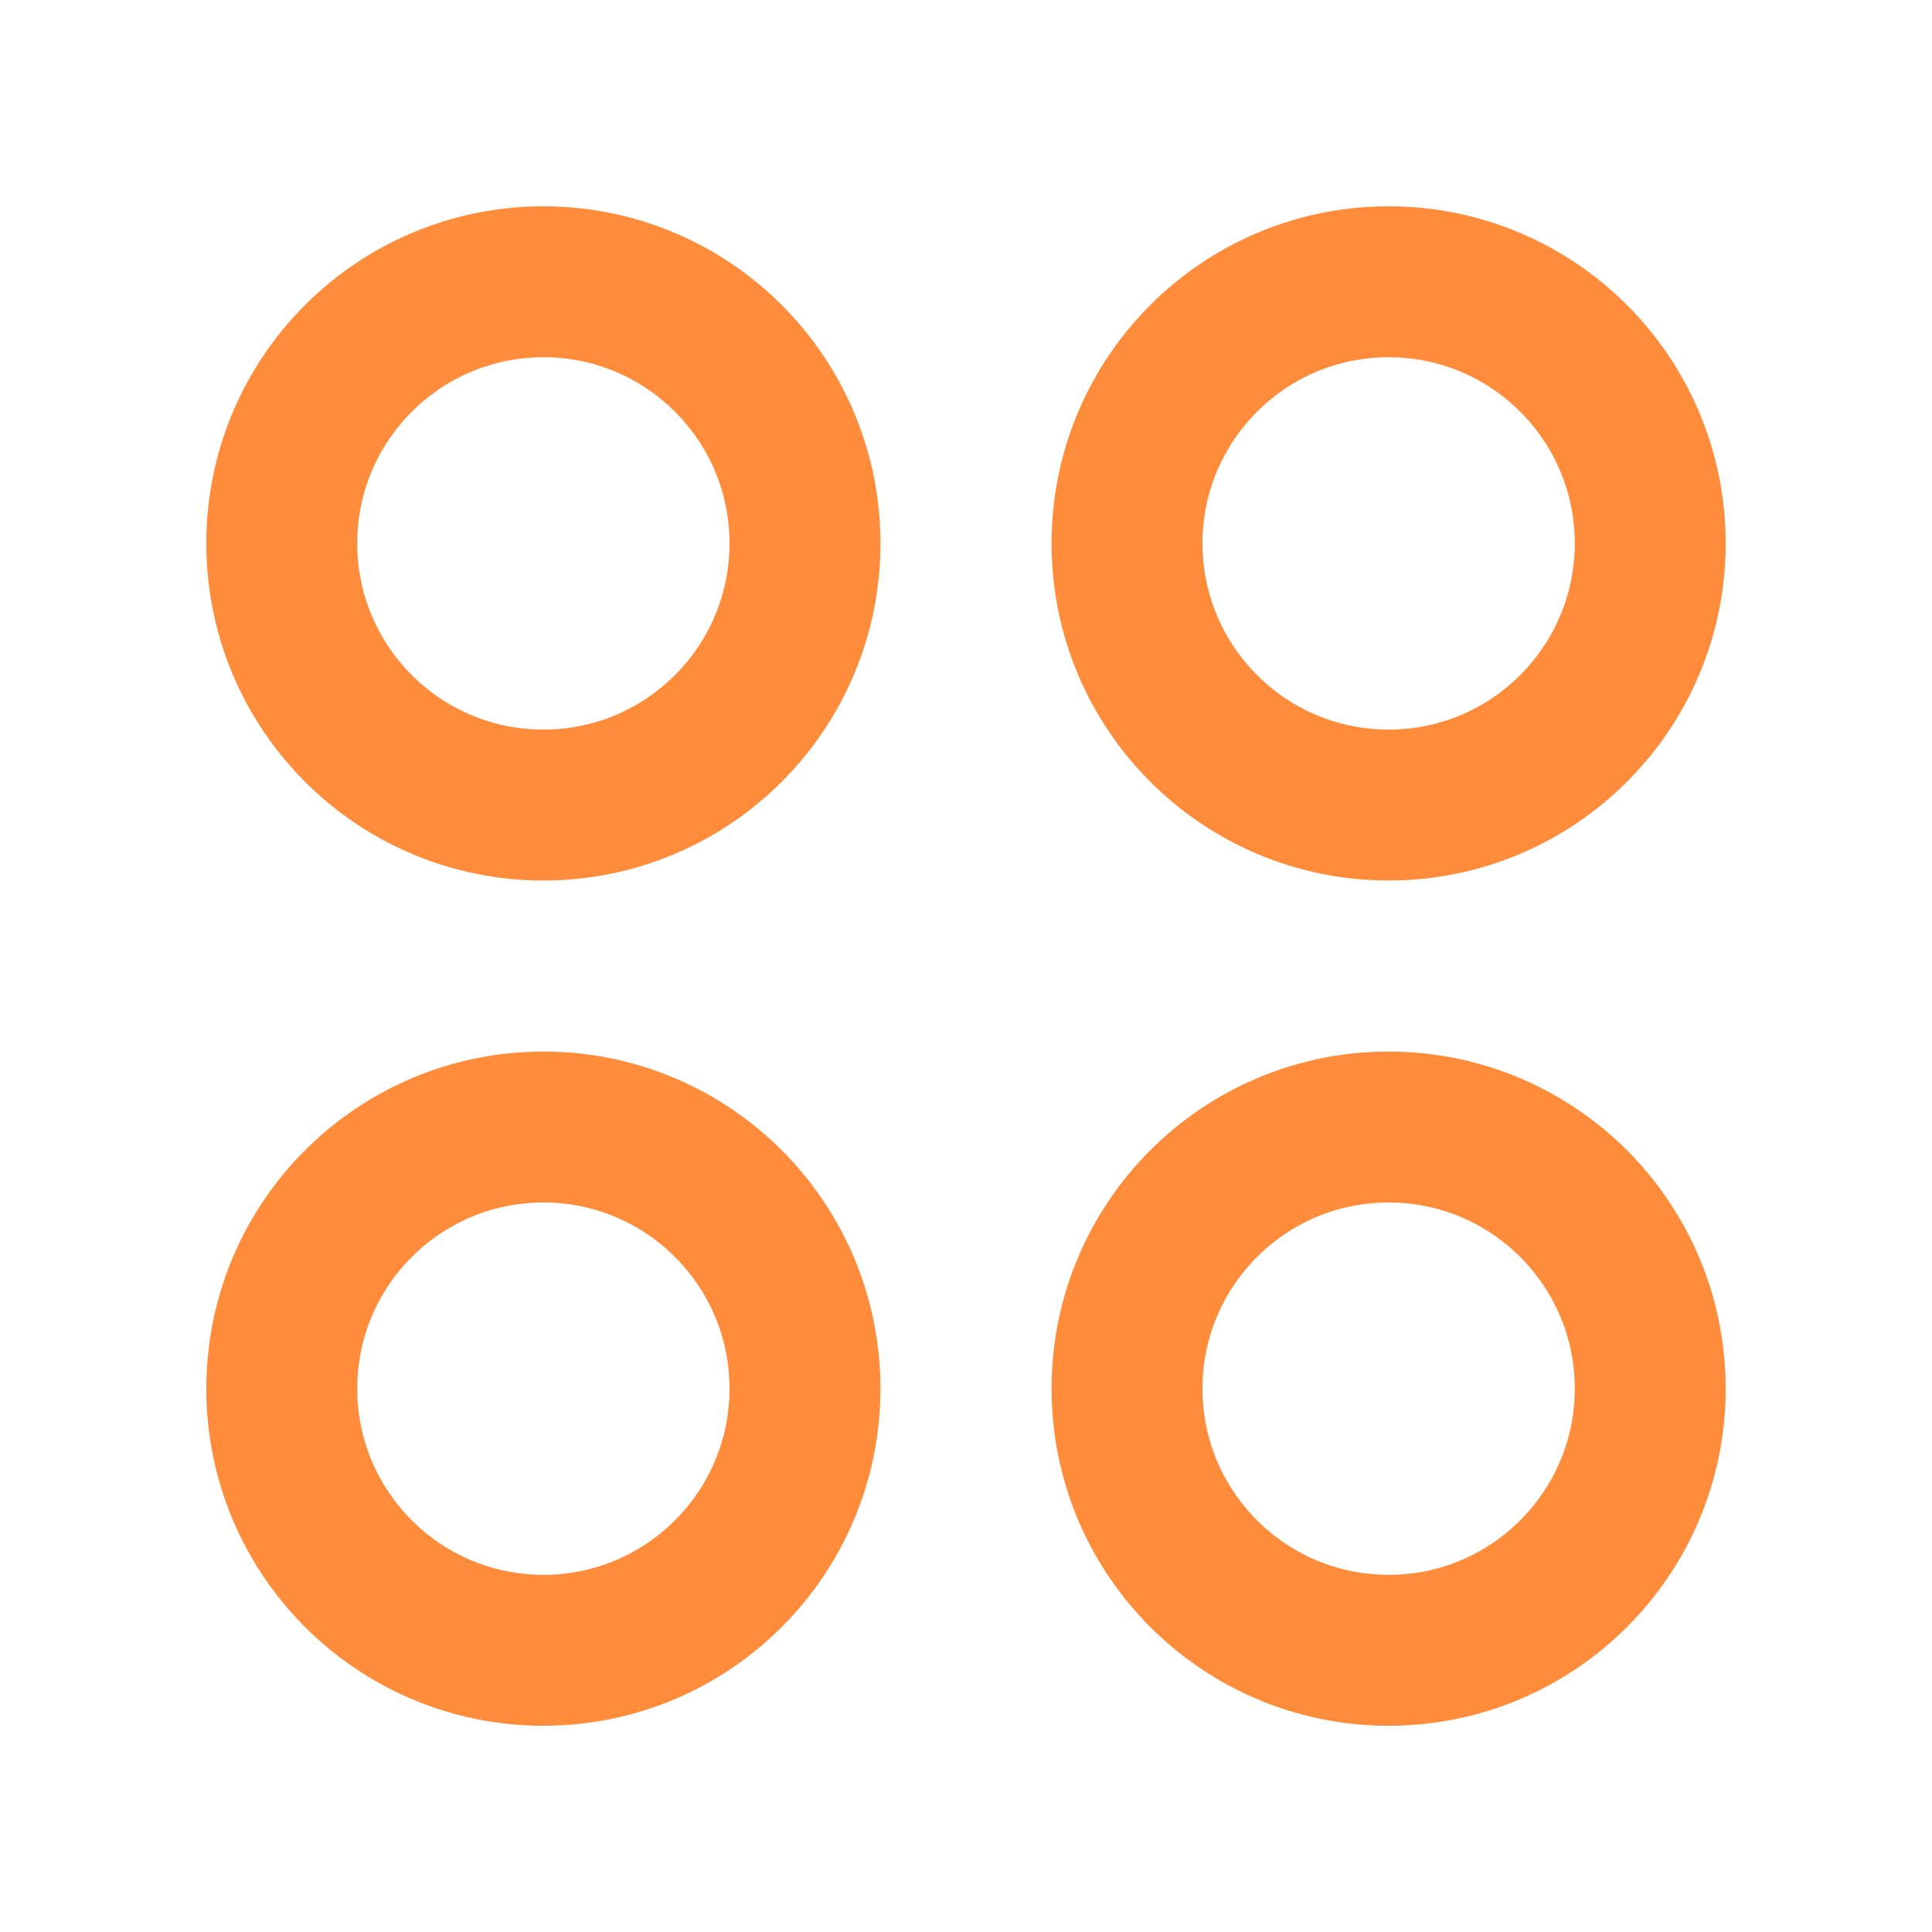
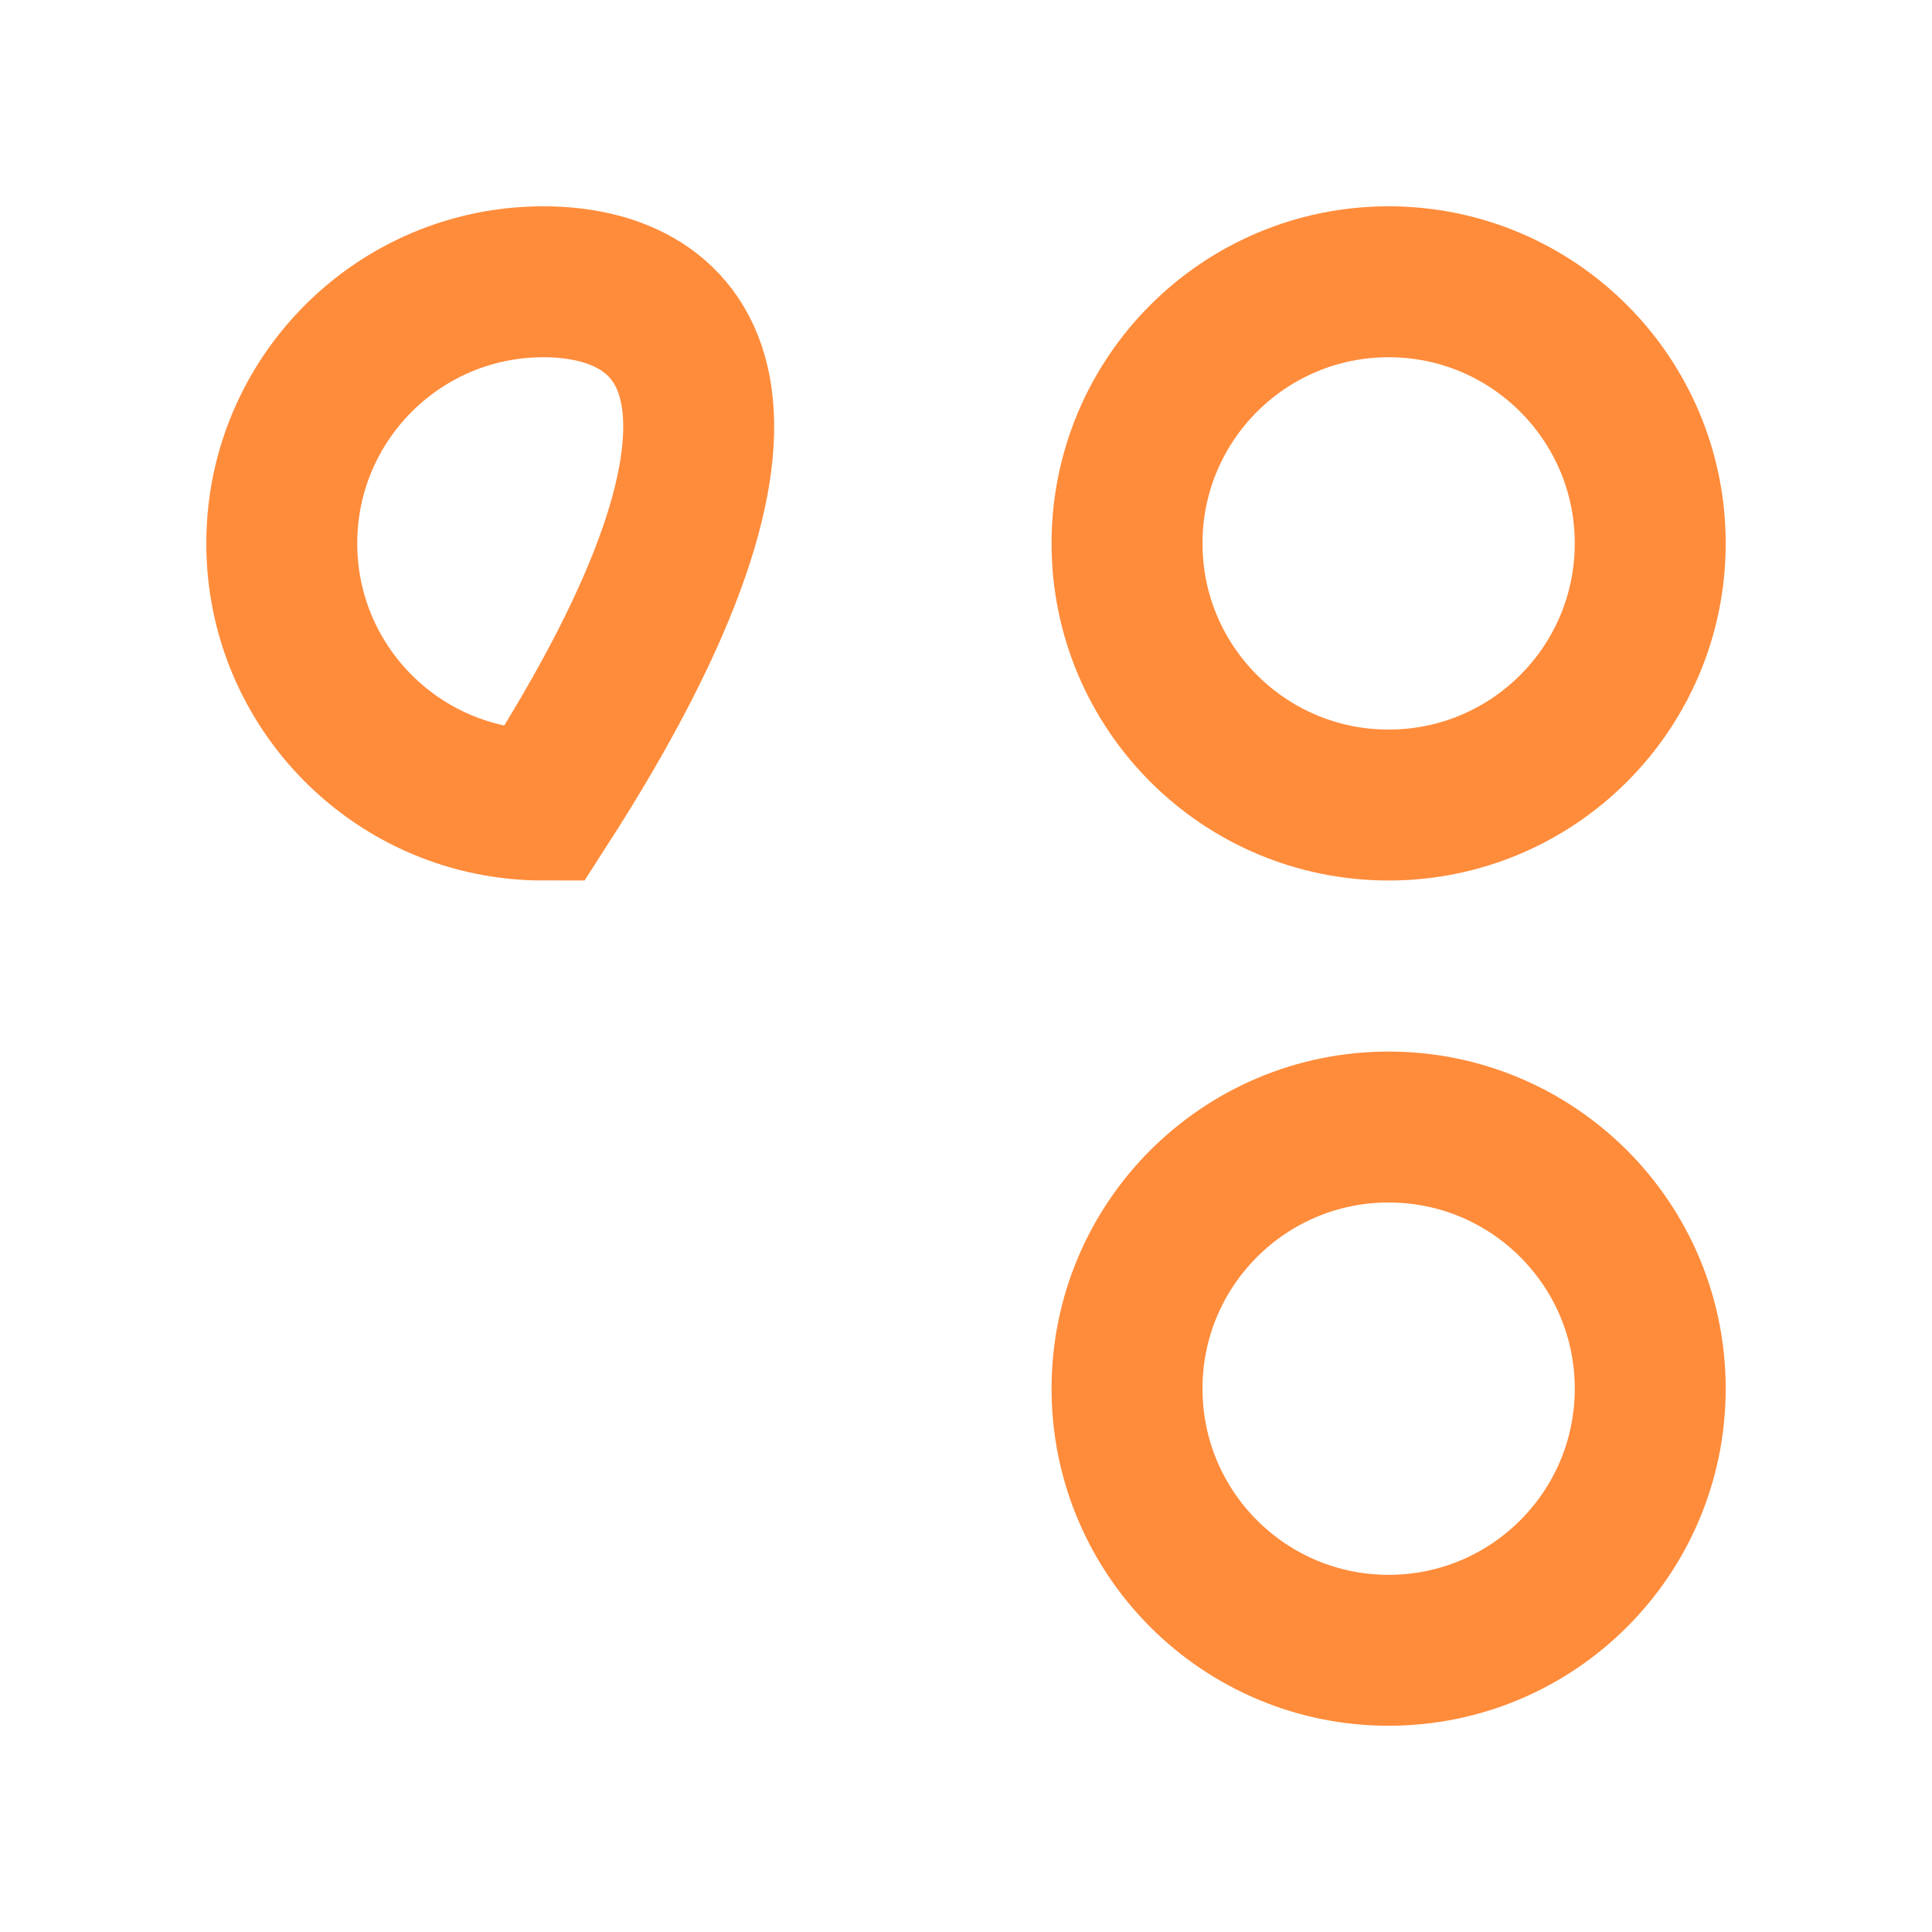
<svg xmlns="http://www.w3.org/2000/svg" width="32" height="32" viewBox="0 0 32 32" fill="none">
  <path d="M23 13.334C25.393 13.334 27.333 11.394 27.333 9C27.333 6.607 25.393 4.667 23 4.667C20.607 4.667 18.667 6.607 18.667 9C18.667 11.394 20.607 13.334 23 13.334Z" stroke="#FF8C3B" stroke-width="2.5" />
  <path d="M23 27.334C25.393 27.334 27.333 25.394 27.333 23C27.333 20.607 25.393 18.667 23 18.667C20.607 18.667 18.667 20.607 18.667 23C18.667 25.394 20.607 27.334 23 27.334Z" stroke="#FF8C3B" stroke-width="2.5" />
-   <path d="M9 13.334C11.393 13.334 13.333 11.394 13.333 9C13.333 6.607 11.393 4.667 9 4.667C6.607 4.667 4.667 6.607 4.667 9C4.667 11.394 6.607 13.334 9 13.334Z" stroke="#FF8C3B" stroke-width="2.5" />
-   <path d="M9 27.334C11.393 27.334 13.333 25.394 13.333 23C13.333 20.607 11.393 18.667 9 18.667C6.607 18.667 4.667 20.607 4.667 23C4.667 25.394 6.607 27.334 9 27.334Z" stroke="#FF8C3B" stroke-width="2.5" />
+   <path d="M9 13.334C13.333 6.607 11.393 4.667 9 4.667C6.607 4.667 4.667 6.607 4.667 9C4.667 11.394 6.607 13.334 9 13.334Z" stroke="#FF8C3B" stroke-width="2.5" />
</svg>